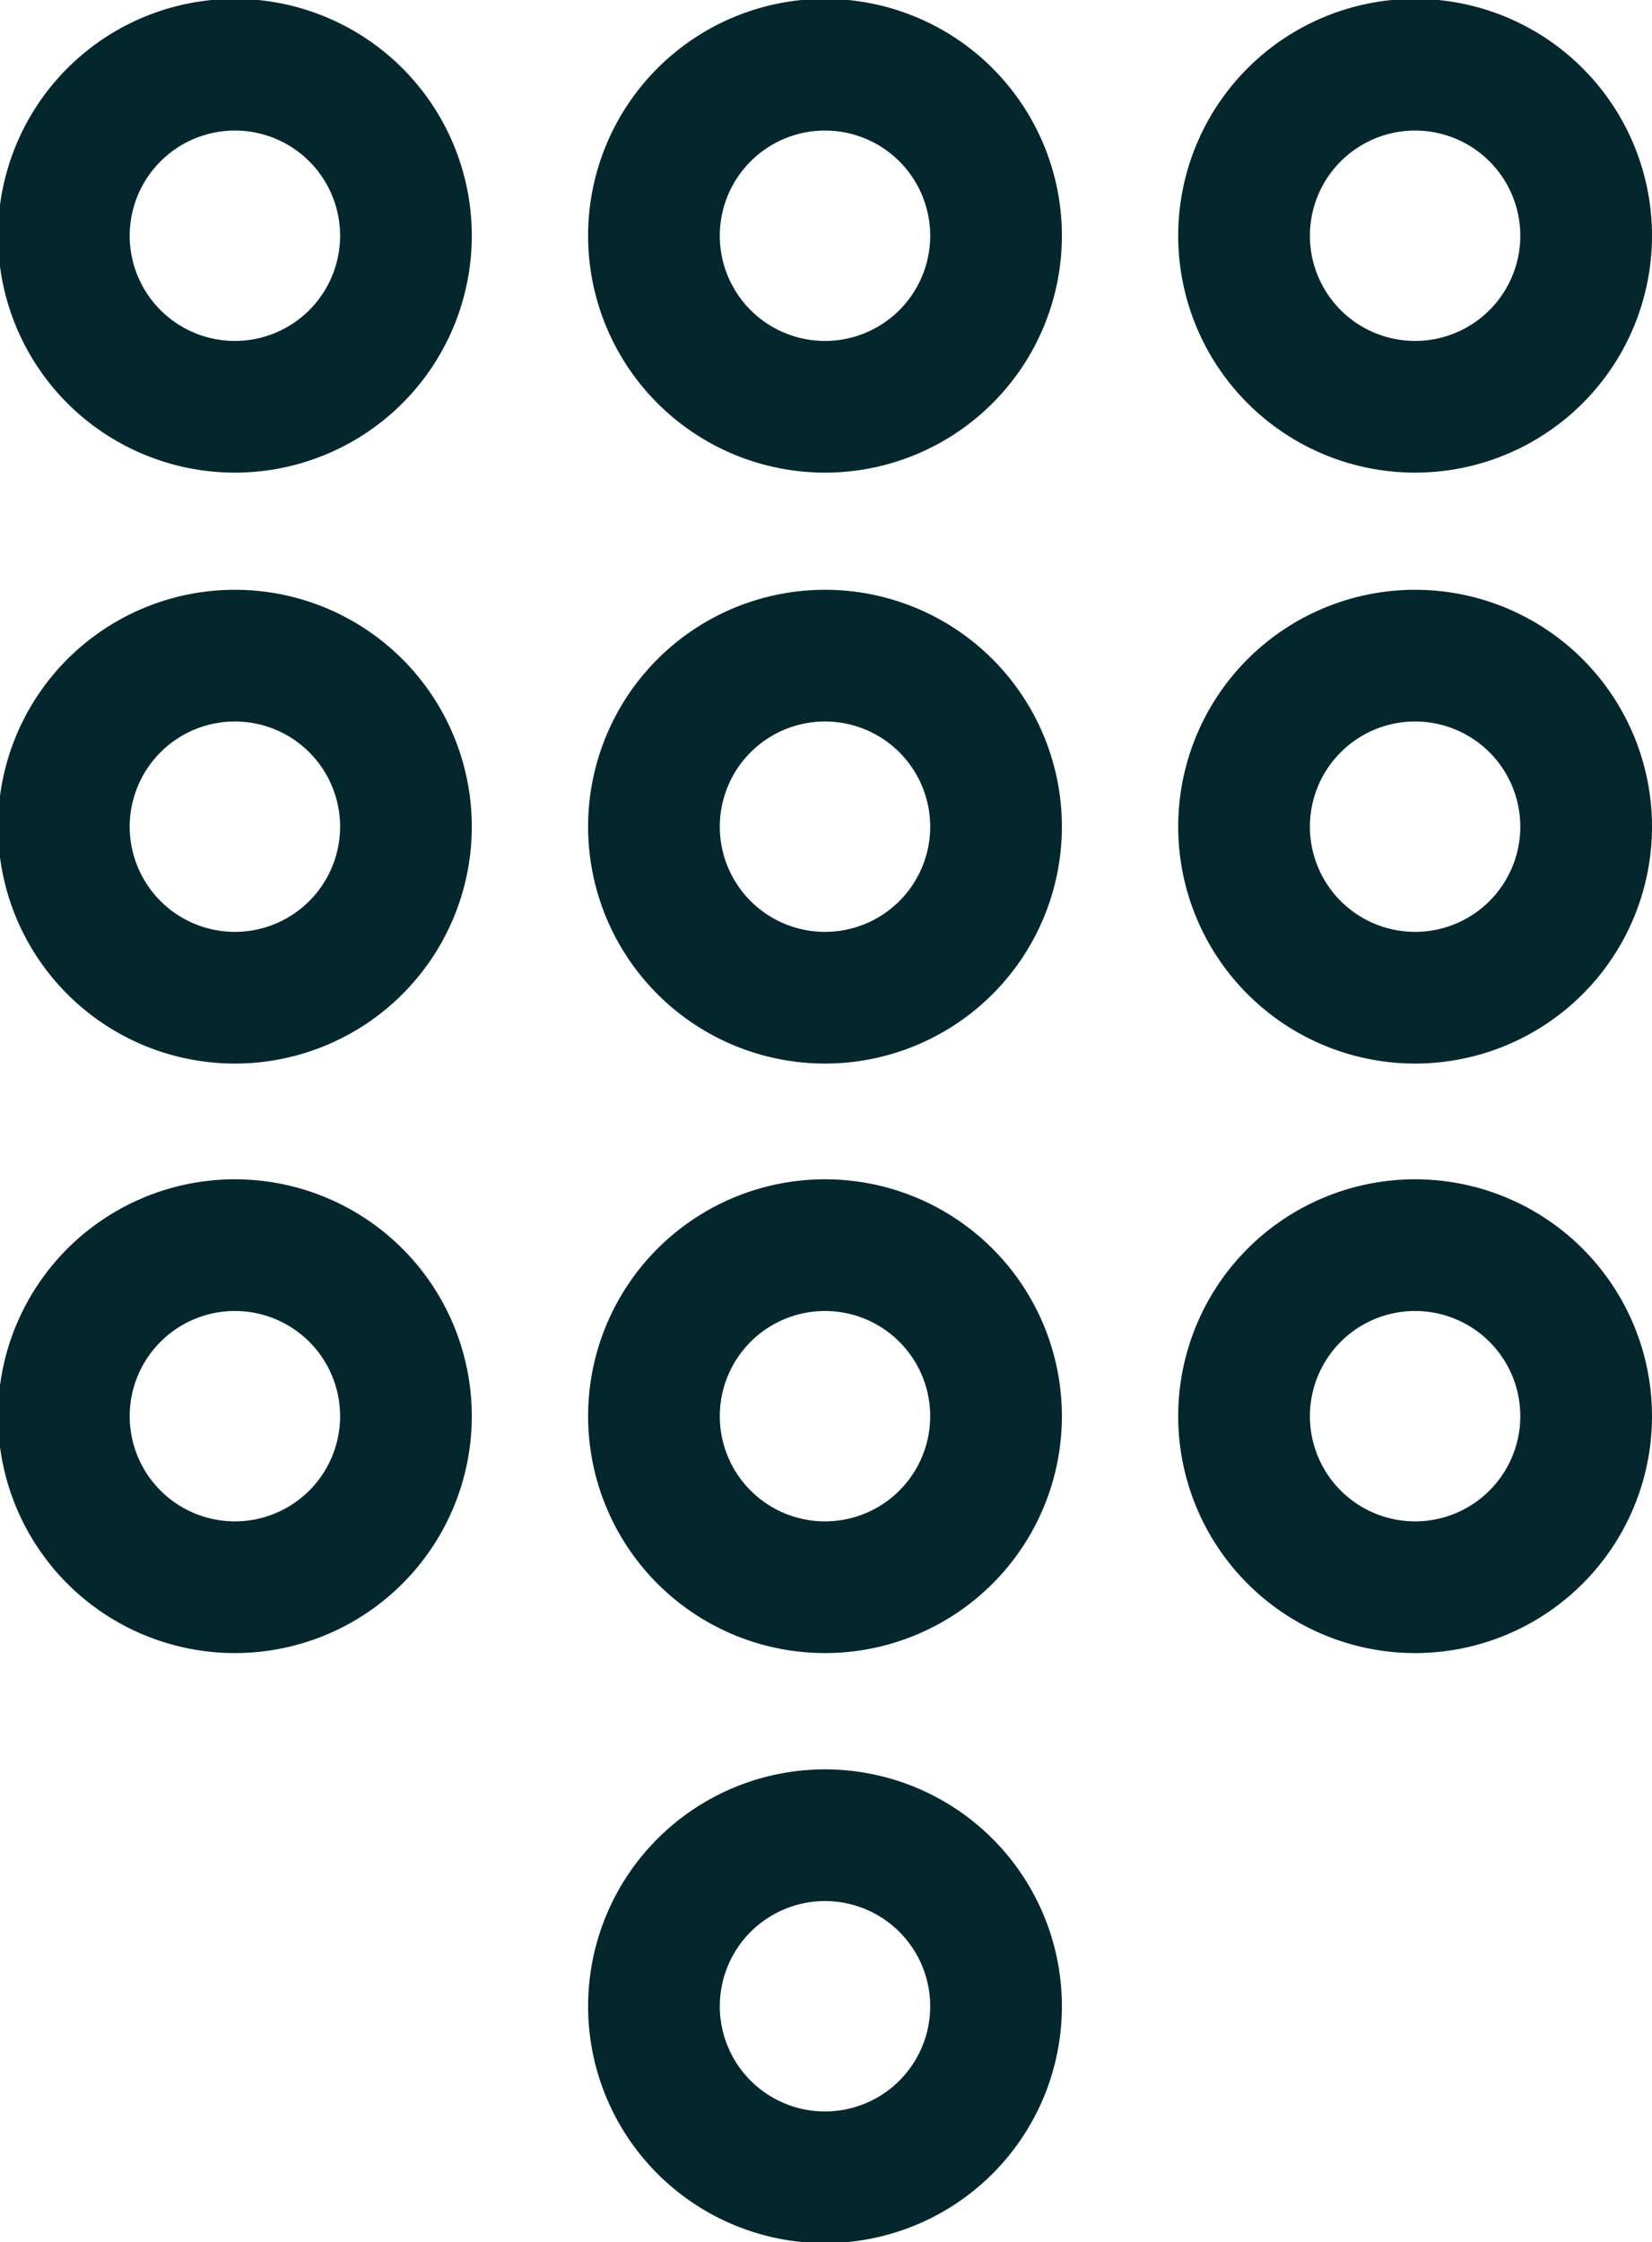
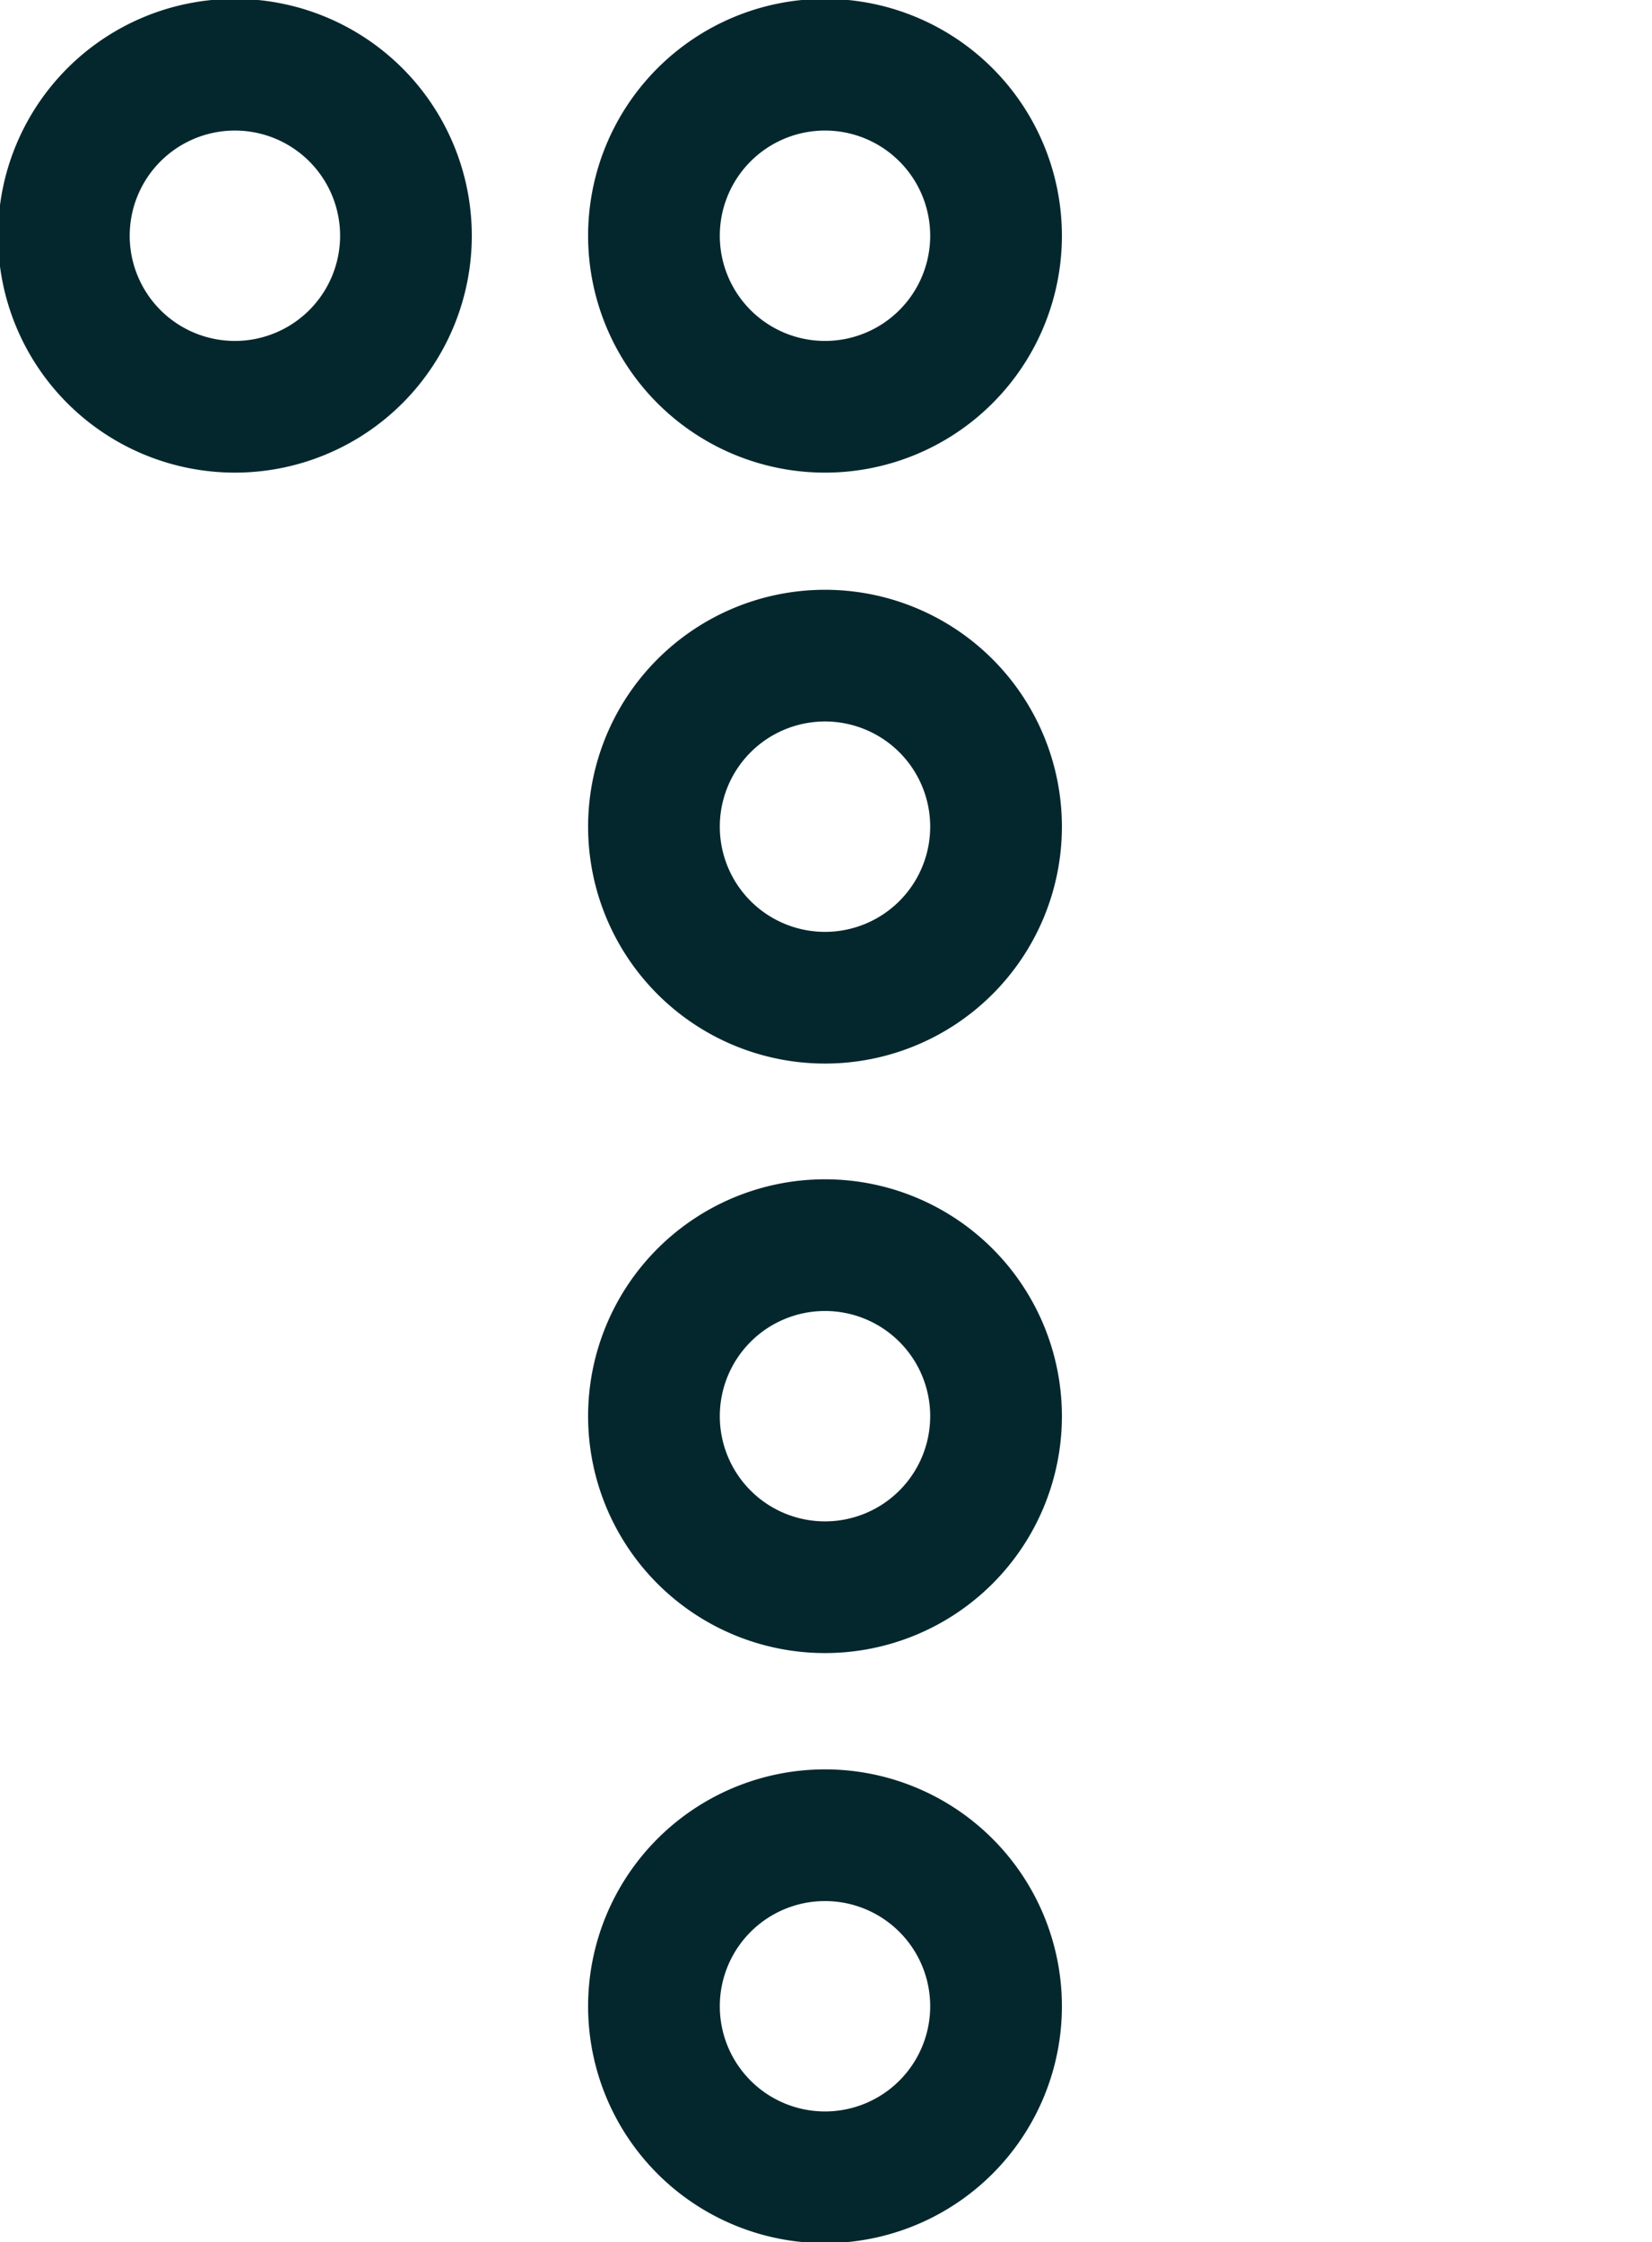
<svg xmlns="http://www.w3.org/2000/svg" viewBox="0 0 57.95 78.65">
  <path d="M14.24,8.27a6,6,0,1,1-6-6A6,6,0,0,1,14.24,8.27Z" fill="none" stroke="#04272d" stroke-linecap="round" stroke-miterlimit="10" stroke-width="4.62" />
  <path d="M34.94,8.27a6,6,0,1,1-6-6A6,6,0,0,1,34.94,8.27Z" fill="none" stroke="#04272d" stroke-linecap="round" stroke-miterlimit="10" stroke-width="4.62" />
-   <path d="M55.64,8.27a6,6,0,1,1-6-6A6,6,0,0,1,55.64,8.27Z" fill="none" stroke="#04272d" stroke-linecap="round" stroke-miterlimit="10" stroke-width="4.62" />
-   <path d="M55.64,29a6,6,0,1,1-6-6A6,6,0,0,1,55.64,29Z" fill="none" stroke="#04272d" stroke-linecap="round" stroke-miterlimit="10" stroke-width="4.62" />
  <path d="M34.94,29a6,6,0,1,1-6-6A6,6,0,0,1,34.94,29Z" fill="none" stroke="#04272d" stroke-linecap="round" stroke-miterlimit="10" stroke-width="4.62" />
-   <path d="M14.24,29a6,6,0,1,1-6-6A6,6,0,0,1,14.24,29Z" fill="none" stroke="#04272d" stroke-linecap="round" stroke-miterlimit="10" stroke-width="4.62" />
-   <path d="M14.24,49.68a6,6,0,1,1-6-6A6,6,0,0,1,14.24,49.68Z" fill="none" stroke="#04272d" stroke-linecap="round" stroke-miterlimit="10" stroke-width="4.62" />
  <path d="M34.94,49.68a6,6,0,1,1-6-6A6,6,0,0,1,34.94,49.68Z" fill="none" stroke="#04272d" stroke-linecap="round" stroke-miterlimit="10" stroke-width="4.62" />
-   <path d="M55.64,49.68a6,6,0,1,1-6-6A6,6,0,0,1,55.64,49.68Z" fill="none" stroke="#04272d" stroke-linecap="round" stroke-miterlimit="10" stroke-width="4.62" />
  <path d="M34.94,70.38a6,6,0,1,1-6-6A6,6,0,0,1,34.94,70.38Z" fill="none" stroke="#04272d" stroke-linecap="round" stroke-miterlimit="10" stroke-width="4.62" />
</svg>